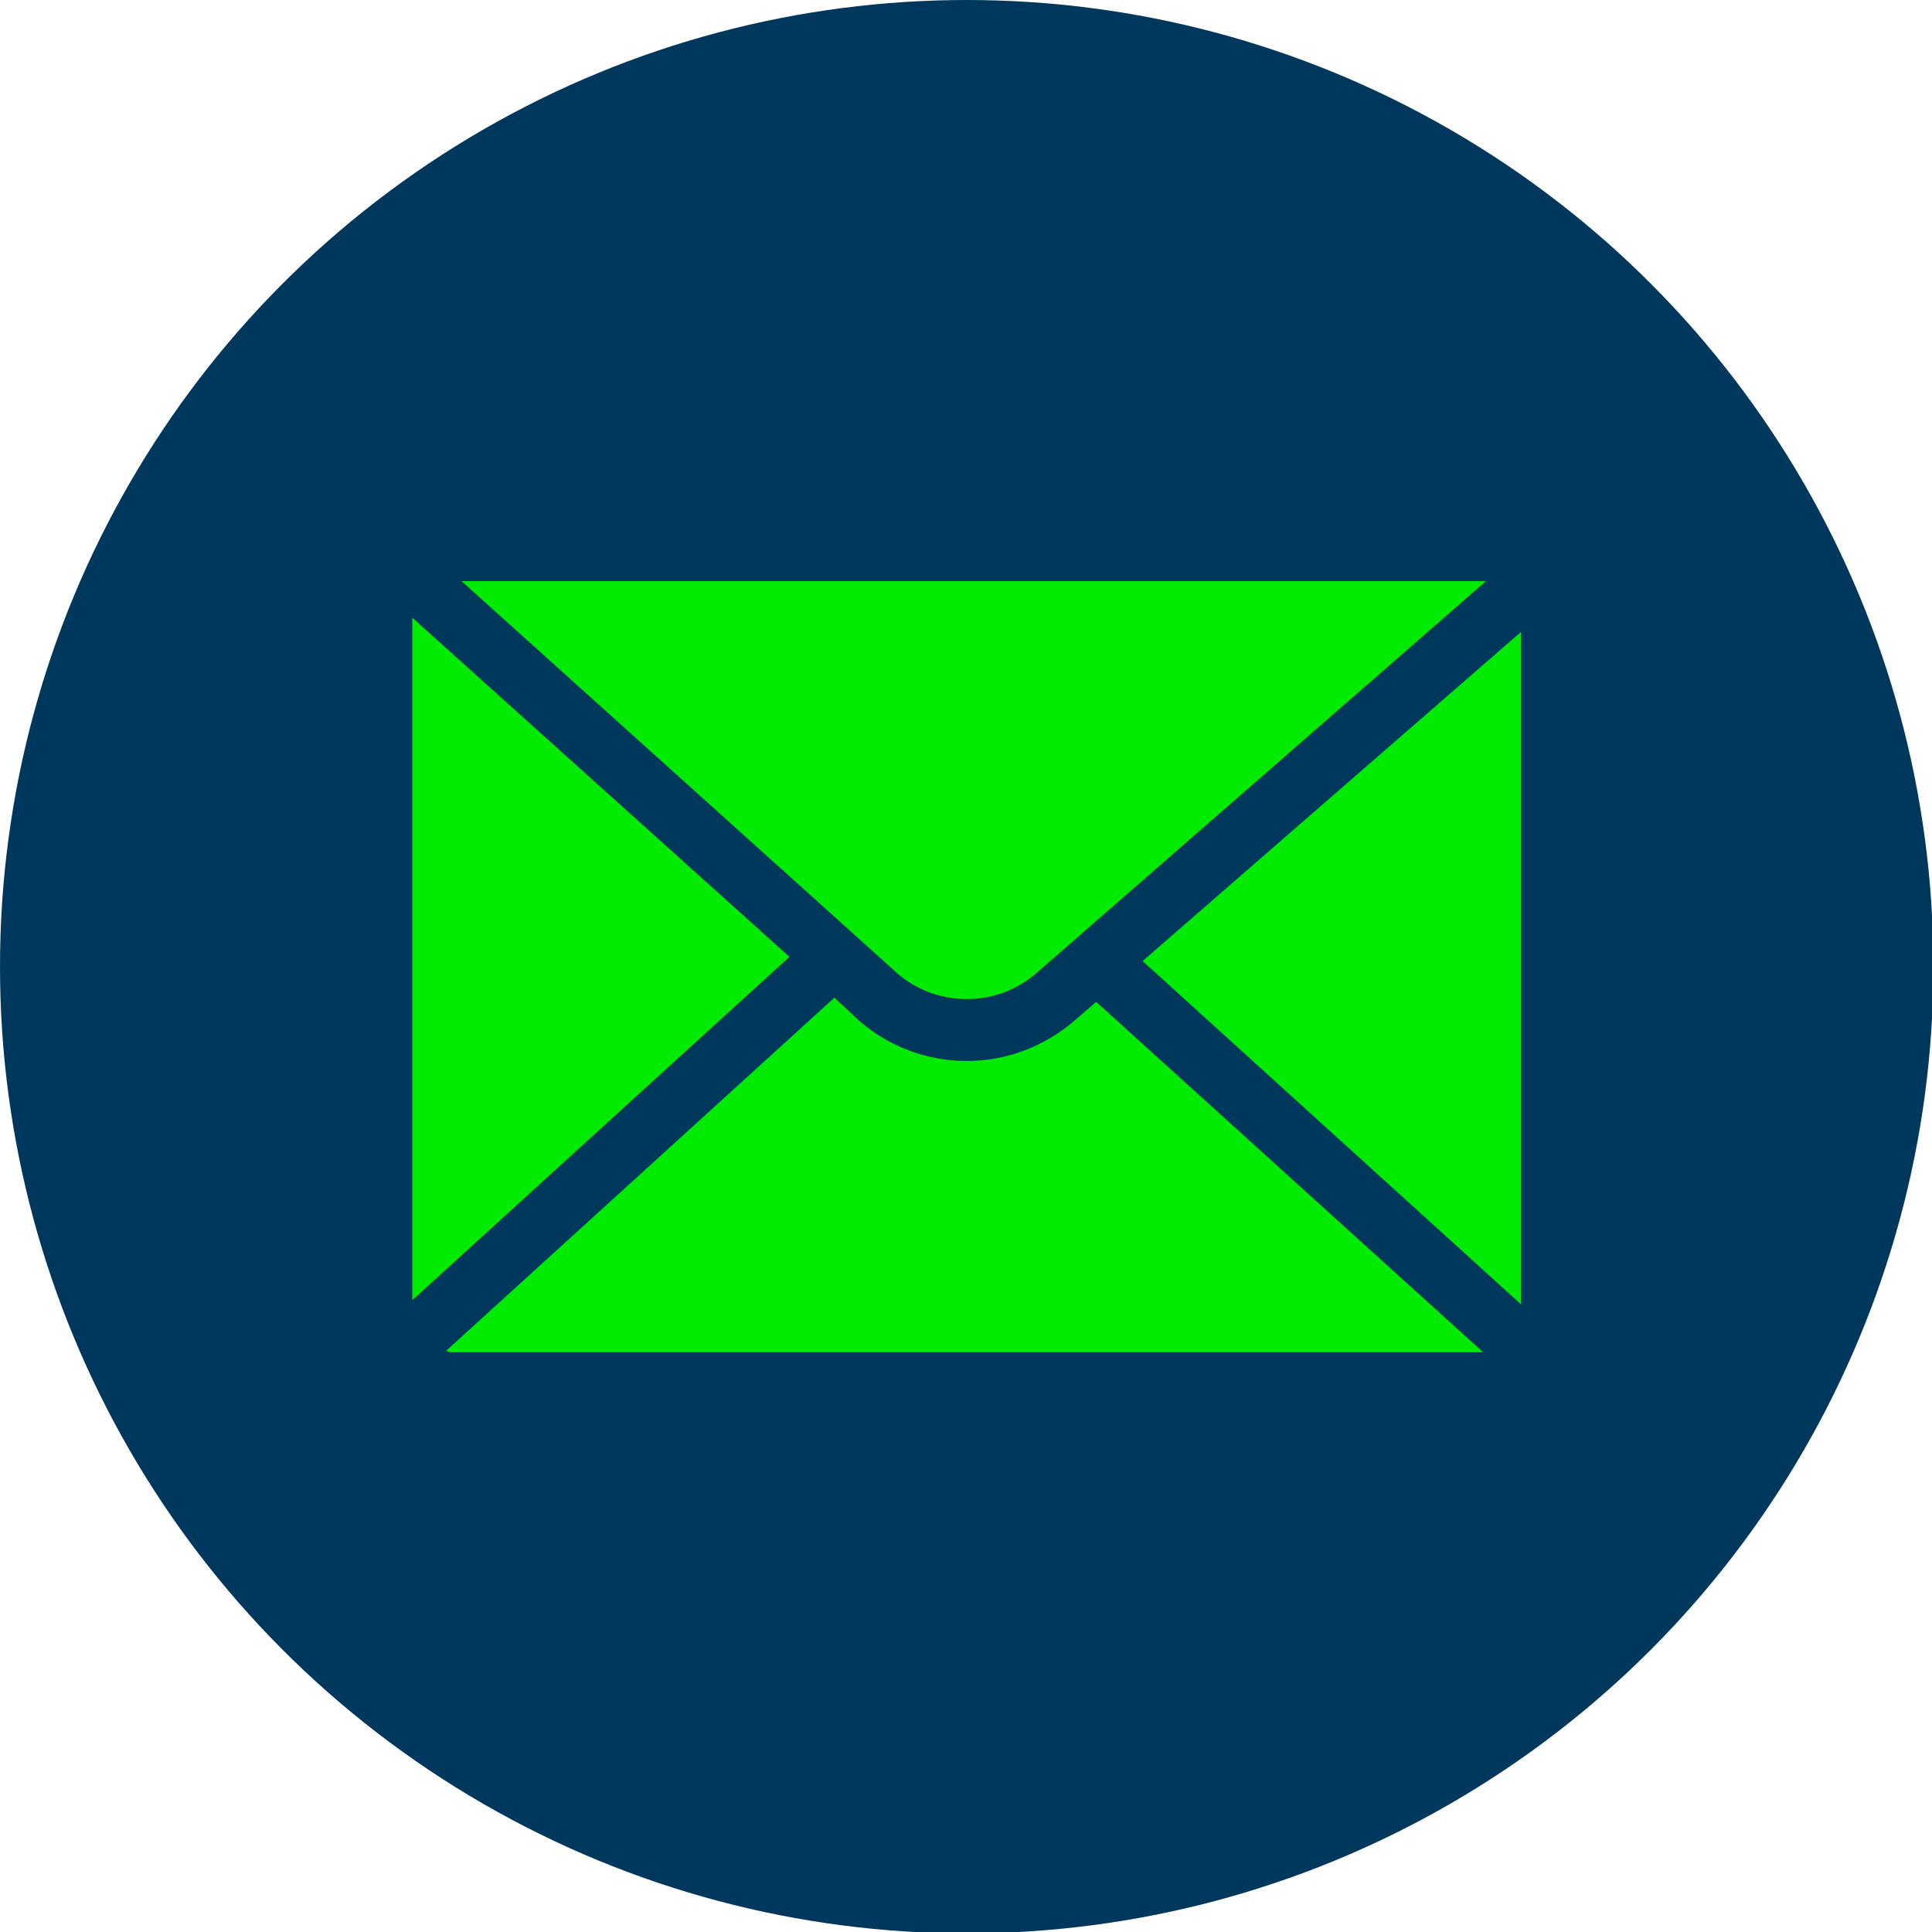
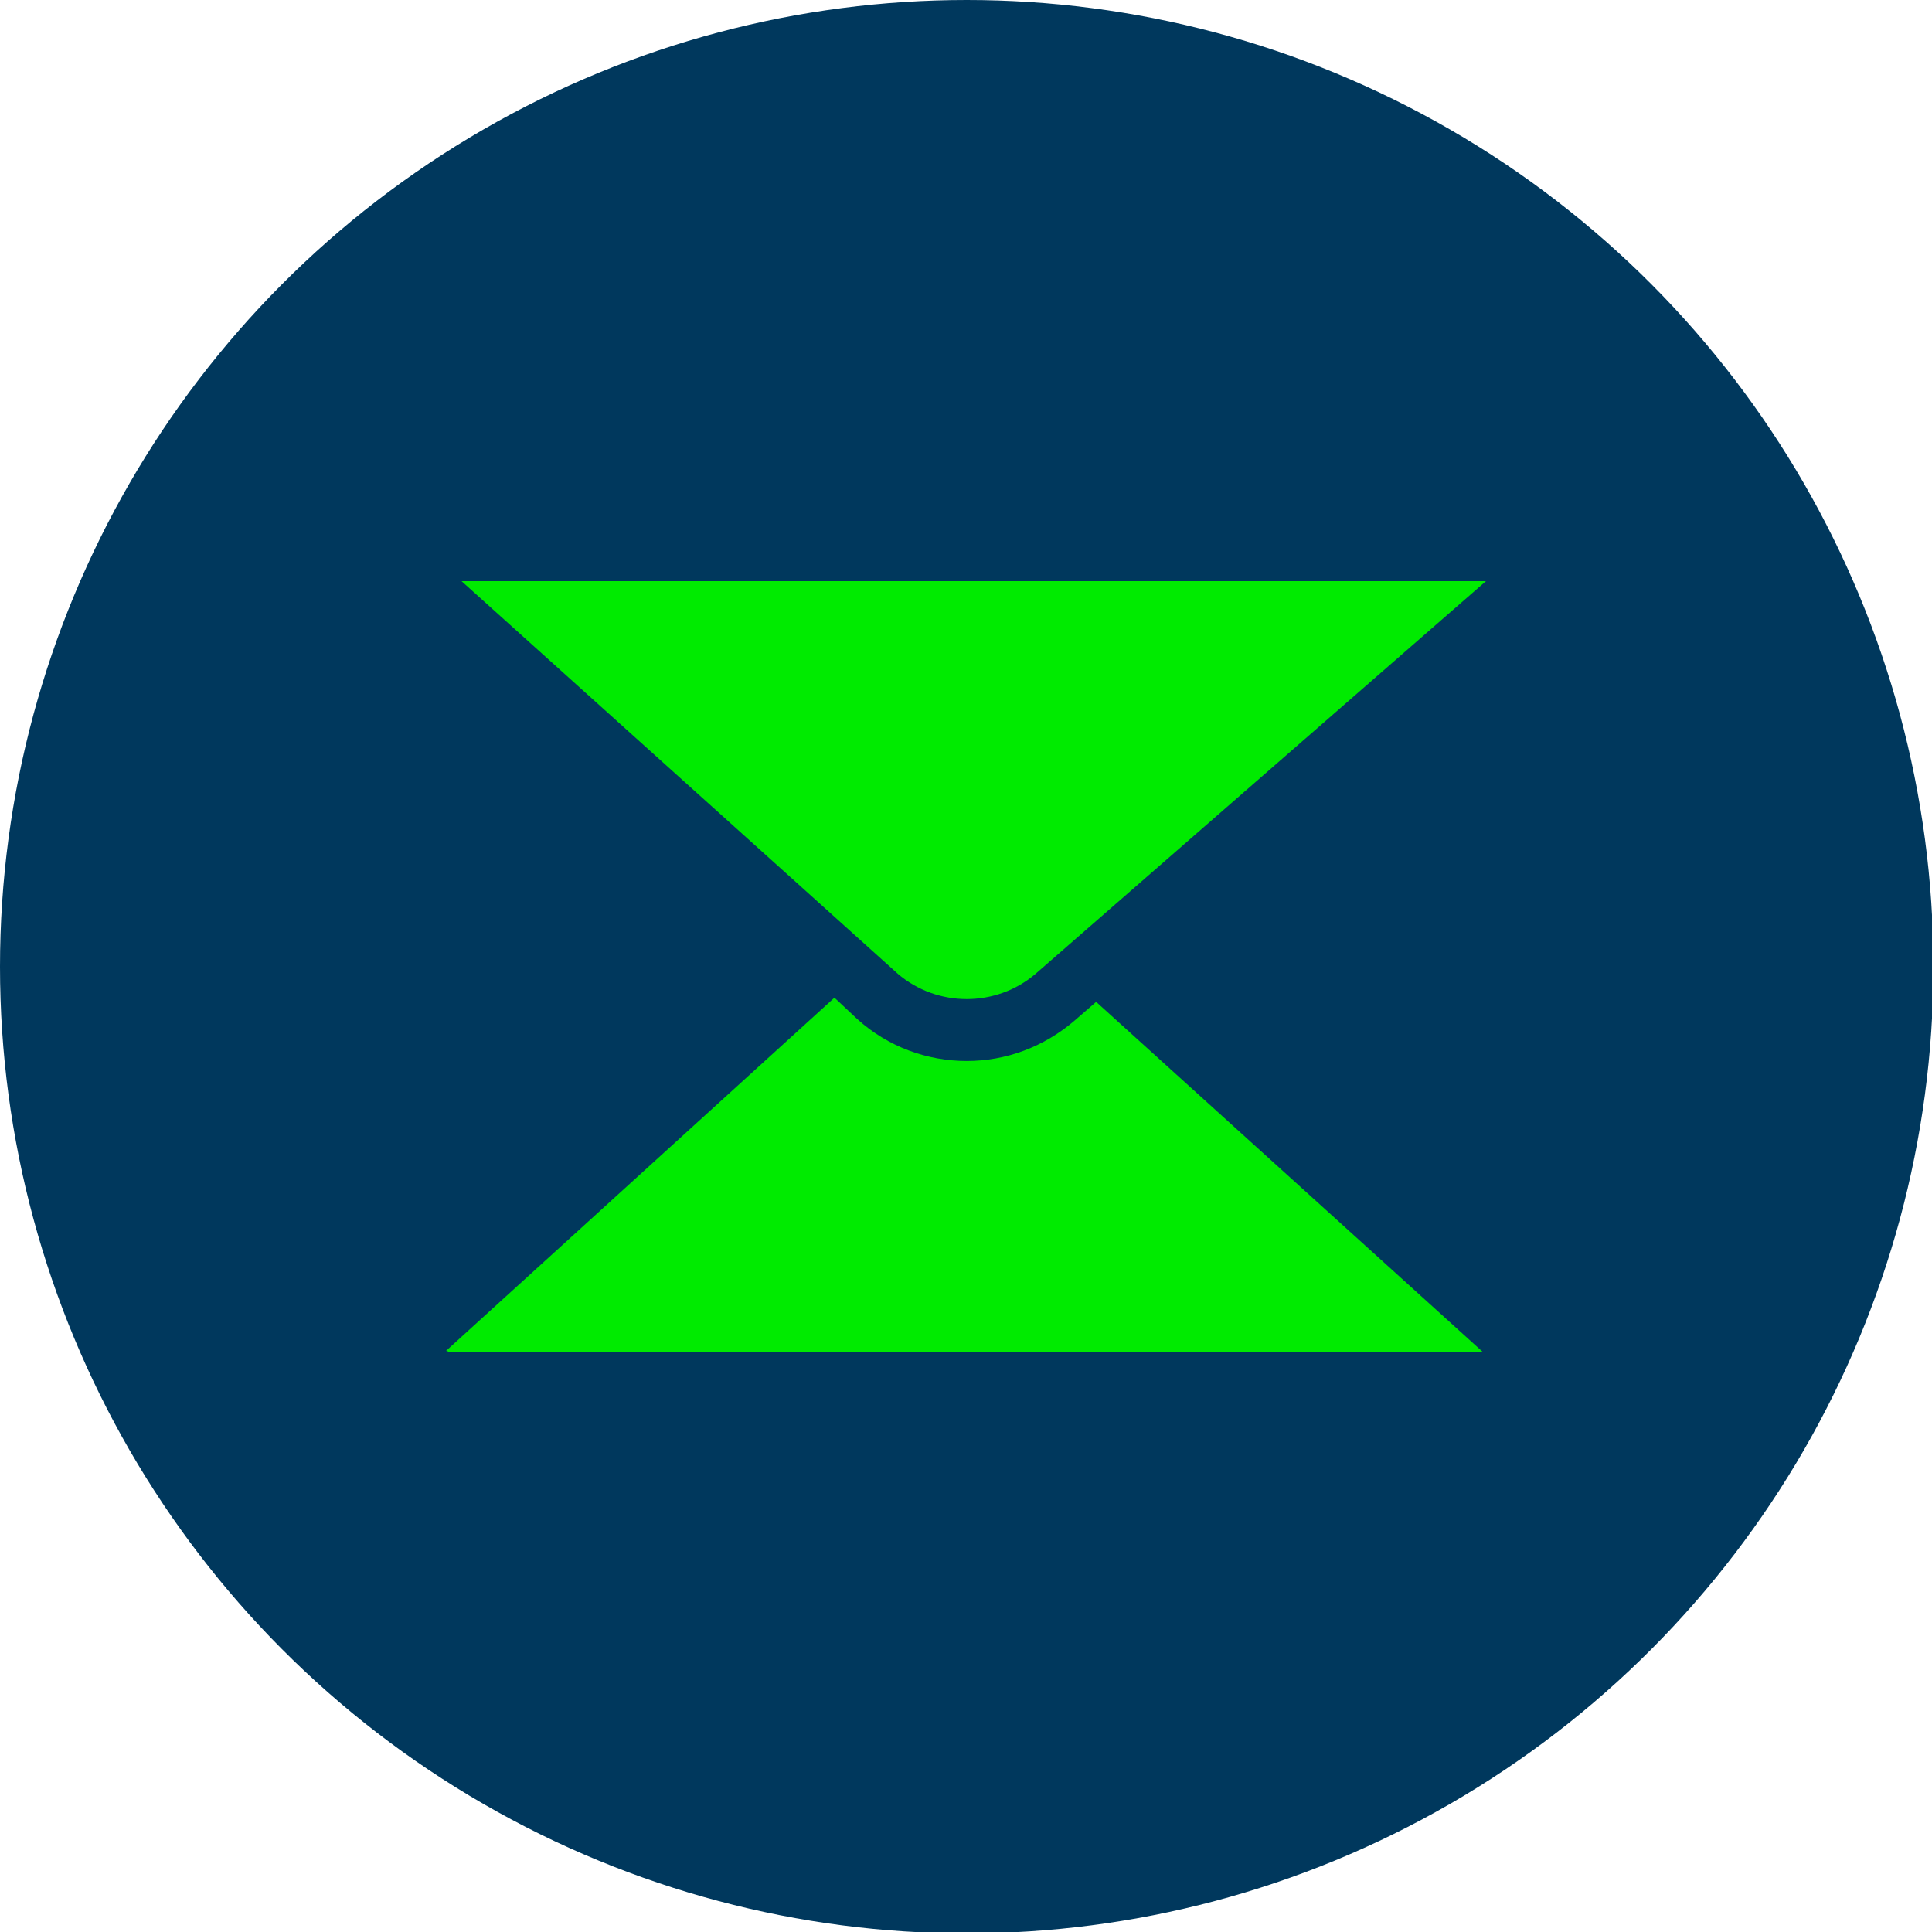
<svg xmlns="http://www.w3.org/2000/svg" version="1.1" id="Layer_1" x="0px" y="0px" viewBox="0 0 137.3 137.3" style="enable-background:new 0 0 137.3 137.3;" xml:space="preserve">
  <style type="text/css"> .st0{fill:#00385D;} .st1{fill:#00EB00;} </style>
  <g>
    <circle class="st0" cx="68.7" cy="68.7" r="68.7" />
    <g>
-       <polygon class="st1" points="108.1,92.7 108.1,44.9 81.2,68.3 " />
-       <path class="st1" d="M29.3,43.9C29.3,43.9,29.3,43.9,29.3,43.9l0,48.5L56.1,68L29.3,43.9z" />
      <path class="st1" d="M73.6,69.2l32-27.9c-0.1,0-0.1,0-0.2,0H32.8l31,27.9C66.6,71.6,70.8,71.6,73.6,69.2z" />
      <path class="st1" d="M76.4,72.5c-2.2,1.9-4.9,2.9-7.7,2.9c-2.8,0-5.6-1-7.8-3l-1.6-1.5L31.7,96c0.1,0,0.2,0.1,0.3,0.1h73.4 L77.9,71.2L76.4,72.5z" />
    </g>
  </g>
</svg>